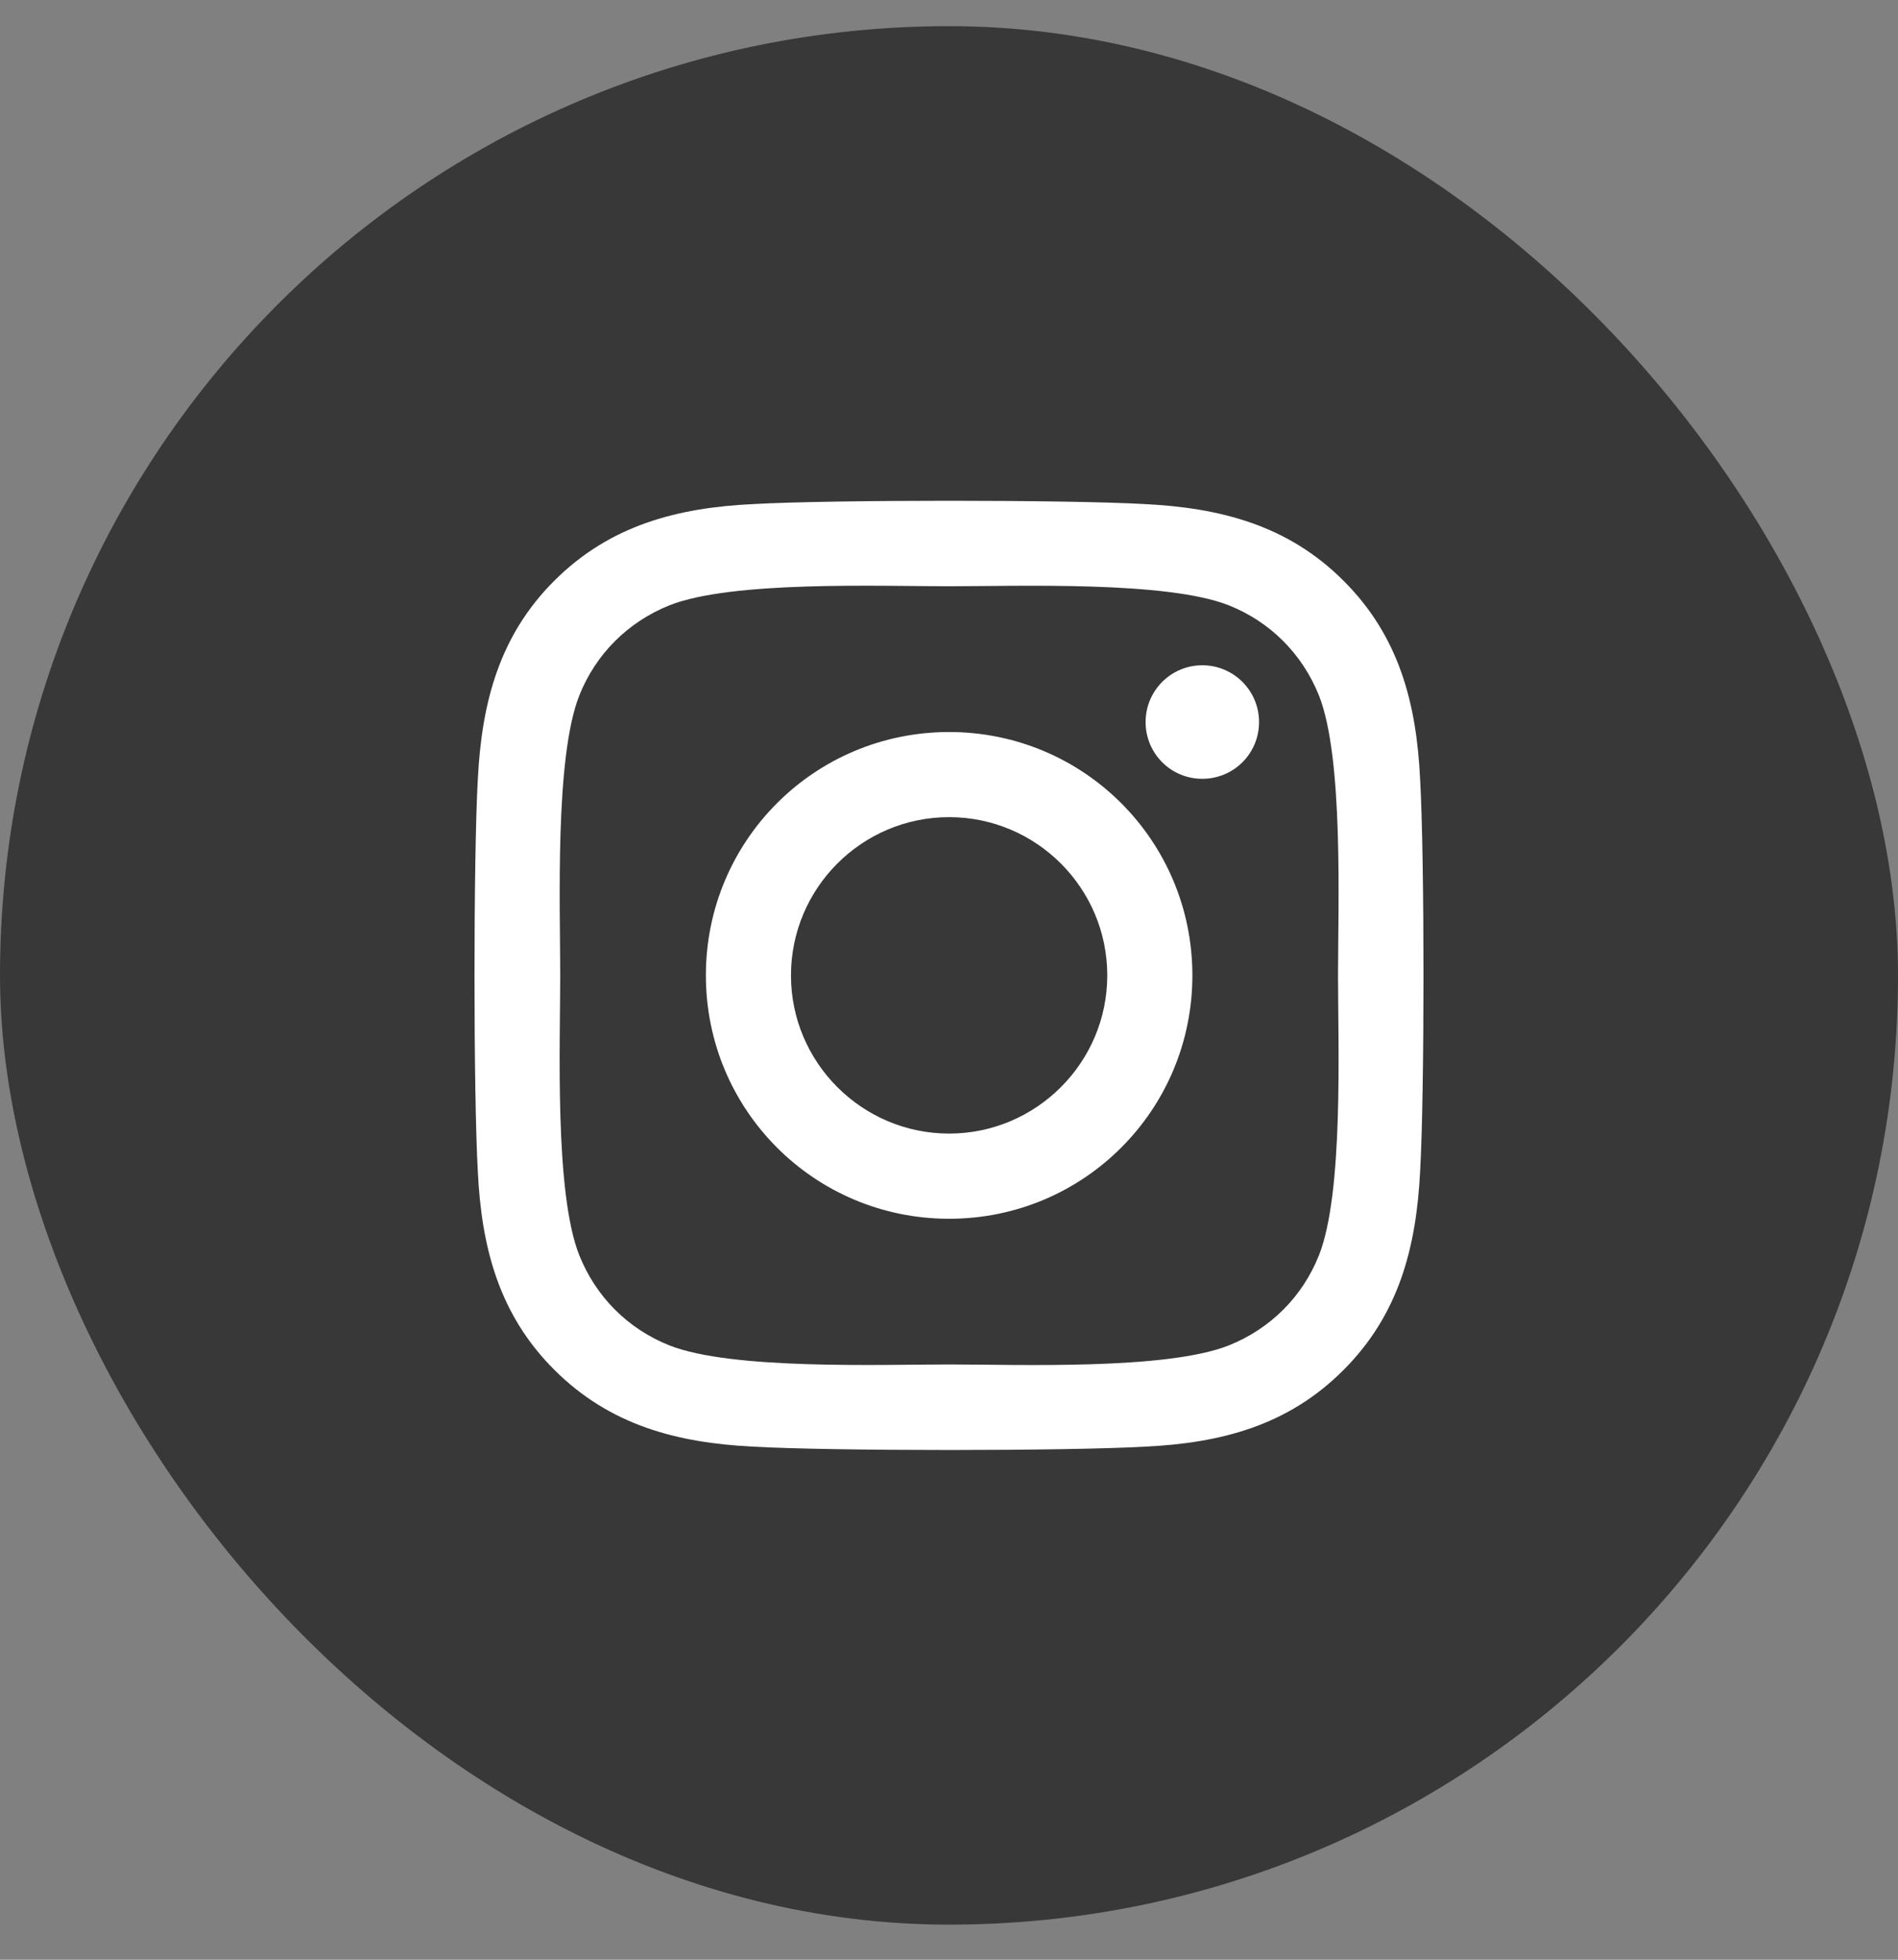
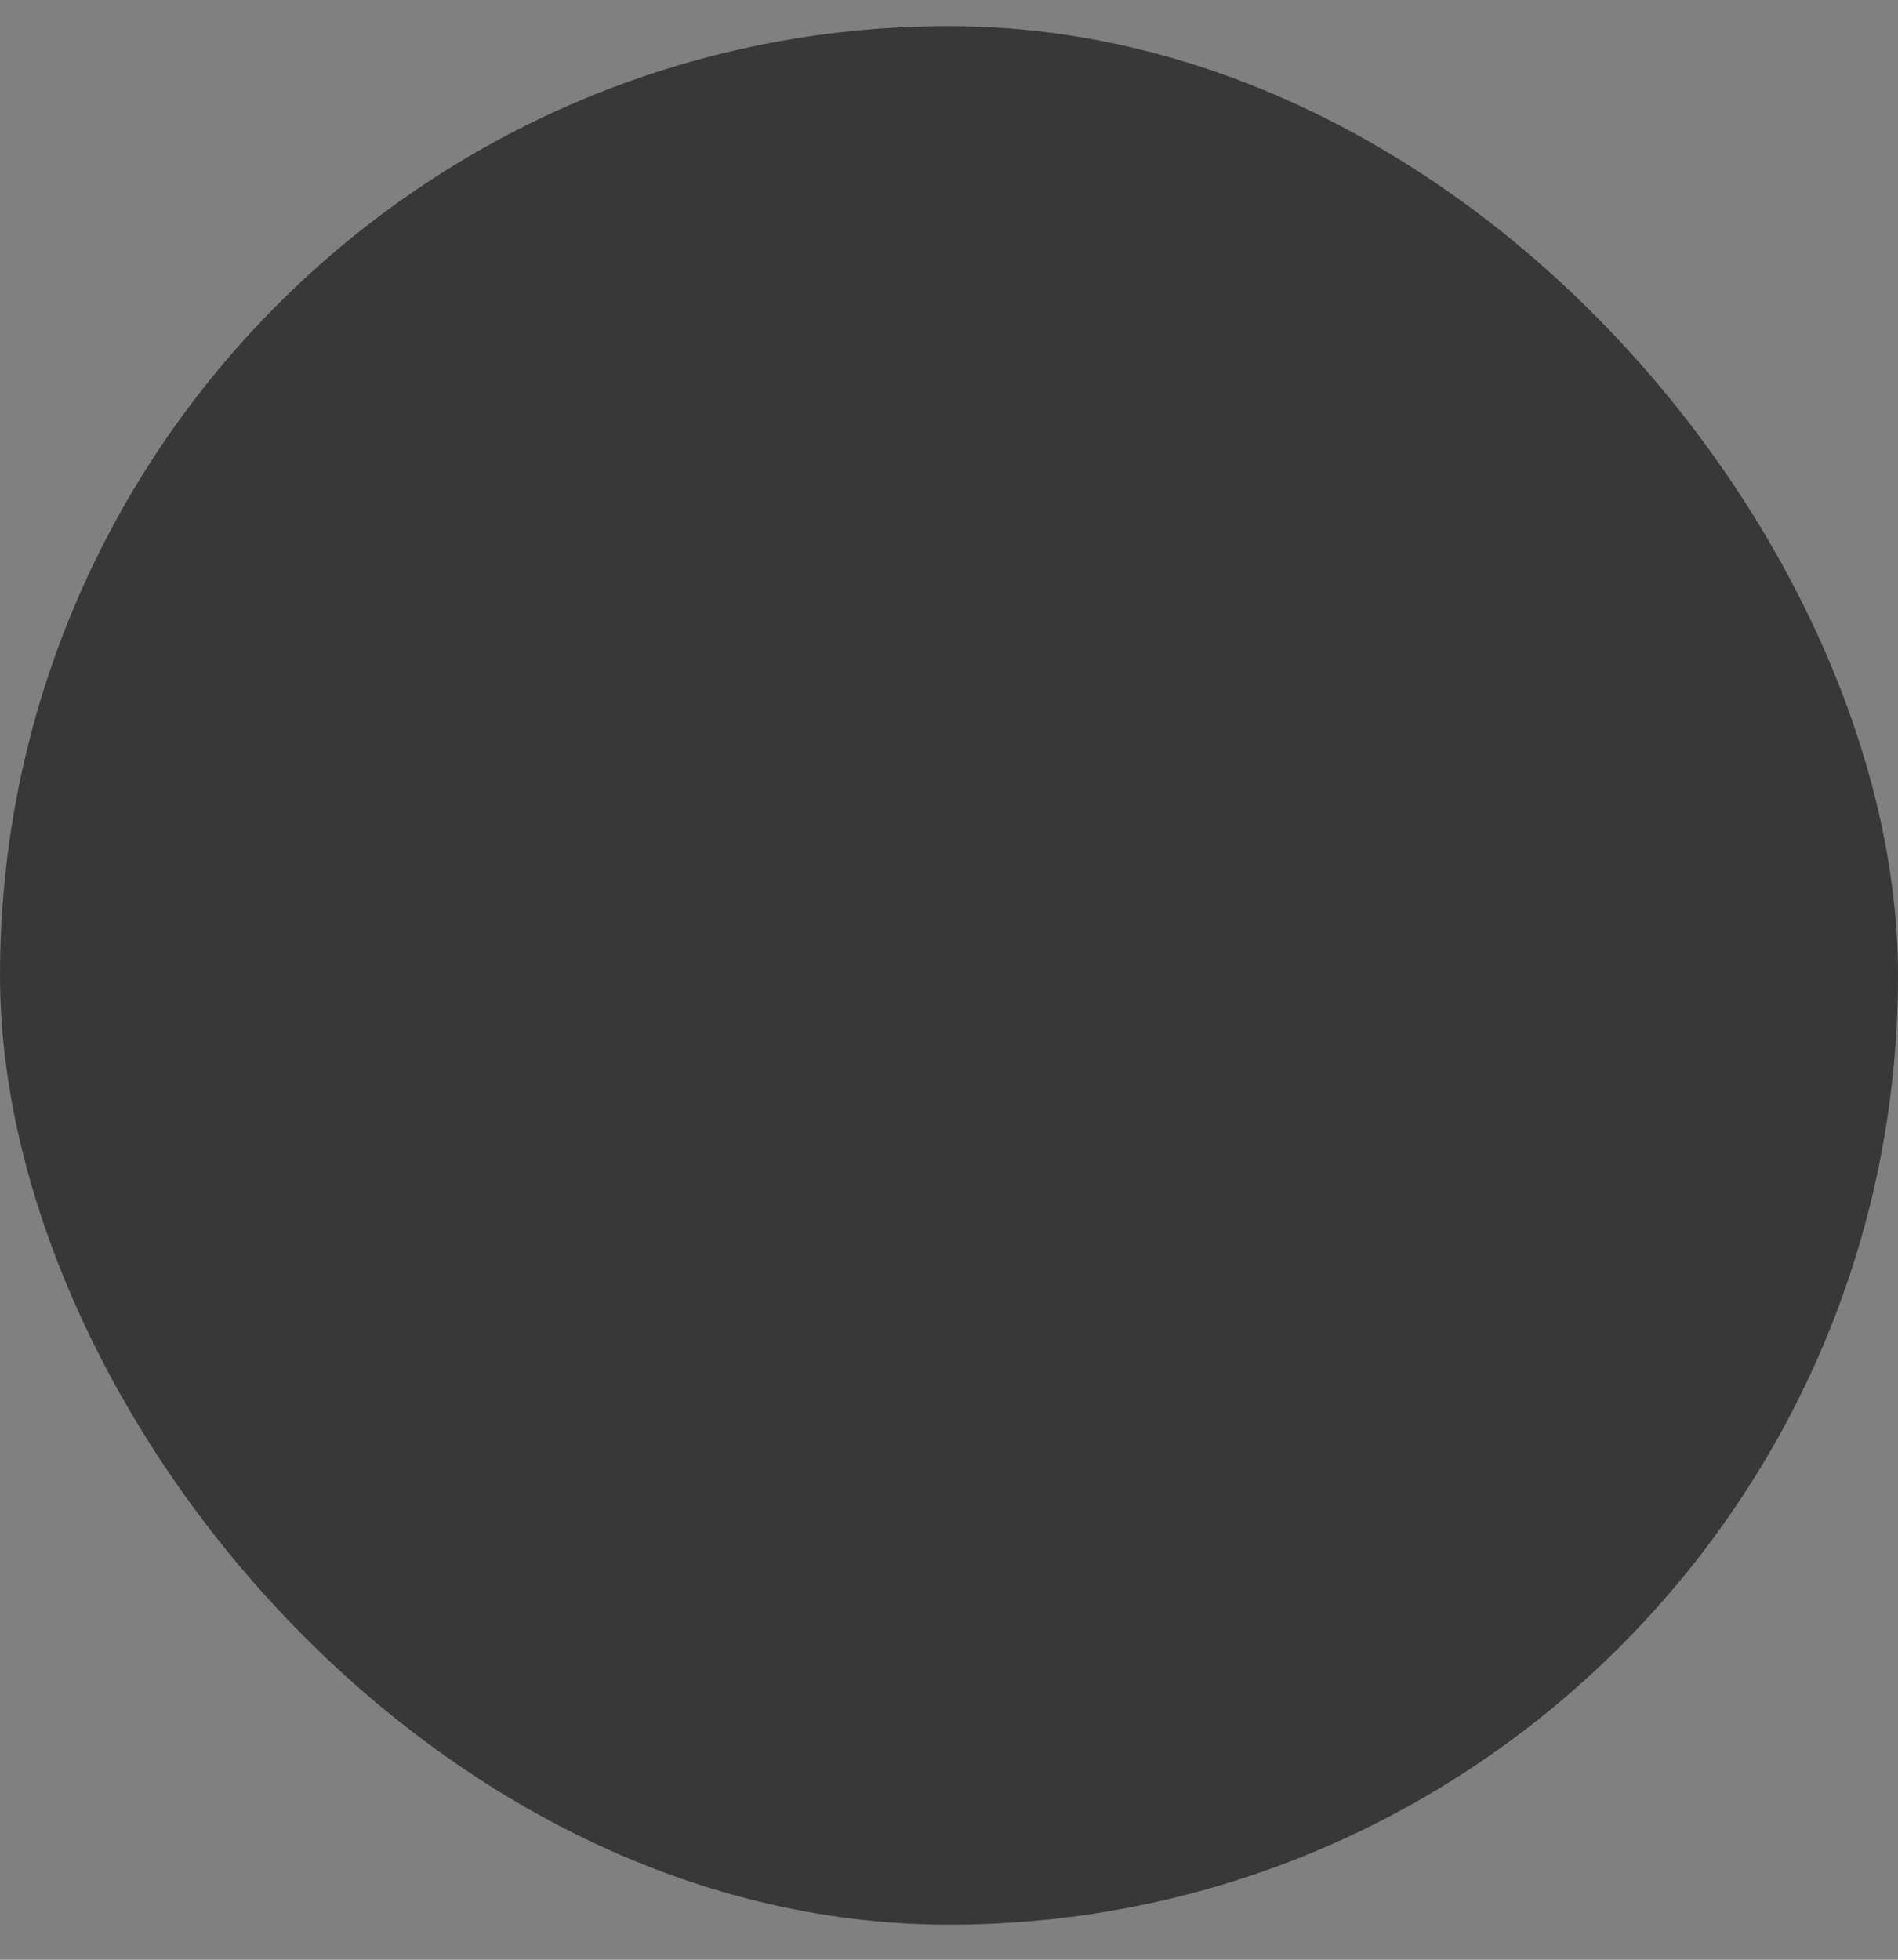
<svg xmlns="http://www.w3.org/2000/svg" width="31" height="32" viewBox="0 0 31 32" fill="none">
  <rect x="0" y="0" width="31" height="32" fill="#808080" stroke="none" />
  <rect y="0.427" width="31" height="31" rx="15.5" fill="#383838" />
-   <path d="M15.502 11.953C13.303 11.953 11.529 13.727 11.529 15.927C11.529 18.127 13.303 19.901 15.502 19.901C17.701 19.901 19.475 18.127 19.475 15.927C19.475 13.727 17.701 11.953 15.502 11.953ZM15.502 18.51C14.081 18.51 12.919 17.352 12.919 15.927C12.919 14.502 14.077 13.343 15.502 13.343C16.926 13.343 18.085 14.502 18.085 15.927C18.085 17.352 16.923 18.51 15.502 18.51ZM20.564 11.79C20.564 12.306 20.149 12.717 19.637 12.717C19.122 12.717 18.711 12.302 18.711 11.79C18.711 11.278 19.126 10.863 19.637 10.863C20.149 10.863 20.564 11.278 20.564 11.79ZM23.195 12.731C23.137 11.489 22.853 10.389 21.944 9.483C21.038 8.577 19.938 8.293 18.697 8.231C17.417 8.159 13.583 8.159 12.303 8.231C11.065 8.29 9.966 8.574 9.056 9.48C8.147 10.386 7.867 11.486 7.804 12.727C7.732 14.007 7.732 17.843 7.804 19.123C7.863 20.364 8.147 21.464 9.056 22.37C9.966 23.276 11.062 23.56 12.303 23.622C13.583 23.695 17.417 23.695 18.697 23.622C19.938 23.564 21.038 23.28 21.944 22.37C22.85 21.464 23.133 20.364 23.195 19.123C23.268 17.843 23.268 14.011 23.195 12.731ZM21.543 20.496C21.273 21.174 20.751 21.696 20.07 21.969C19.049 22.374 16.629 22.28 15.502 22.28C14.374 22.28 11.95 22.37 10.934 21.969C10.256 21.699 9.734 21.177 9.461 20.496C9.056 19.475 9.15 17.054 9.15 15.927C9.15 14.799 9.06 12.375 9.461 11.358C9.731 10.68 10.253 10.158 10.934 9.884C11.954 9.48 14.374 9.573 15.502 9.573C16.629 9.573 19.053 9.483 20.07 9.884C20.747 10.154 21.27 10.677 21.543 11.358C21.947 12.378 21.854 14.799 21.854 15.927C21.854 17.054 21.947 19.479 21.543 20.496Z" fill="white" />
</svg>